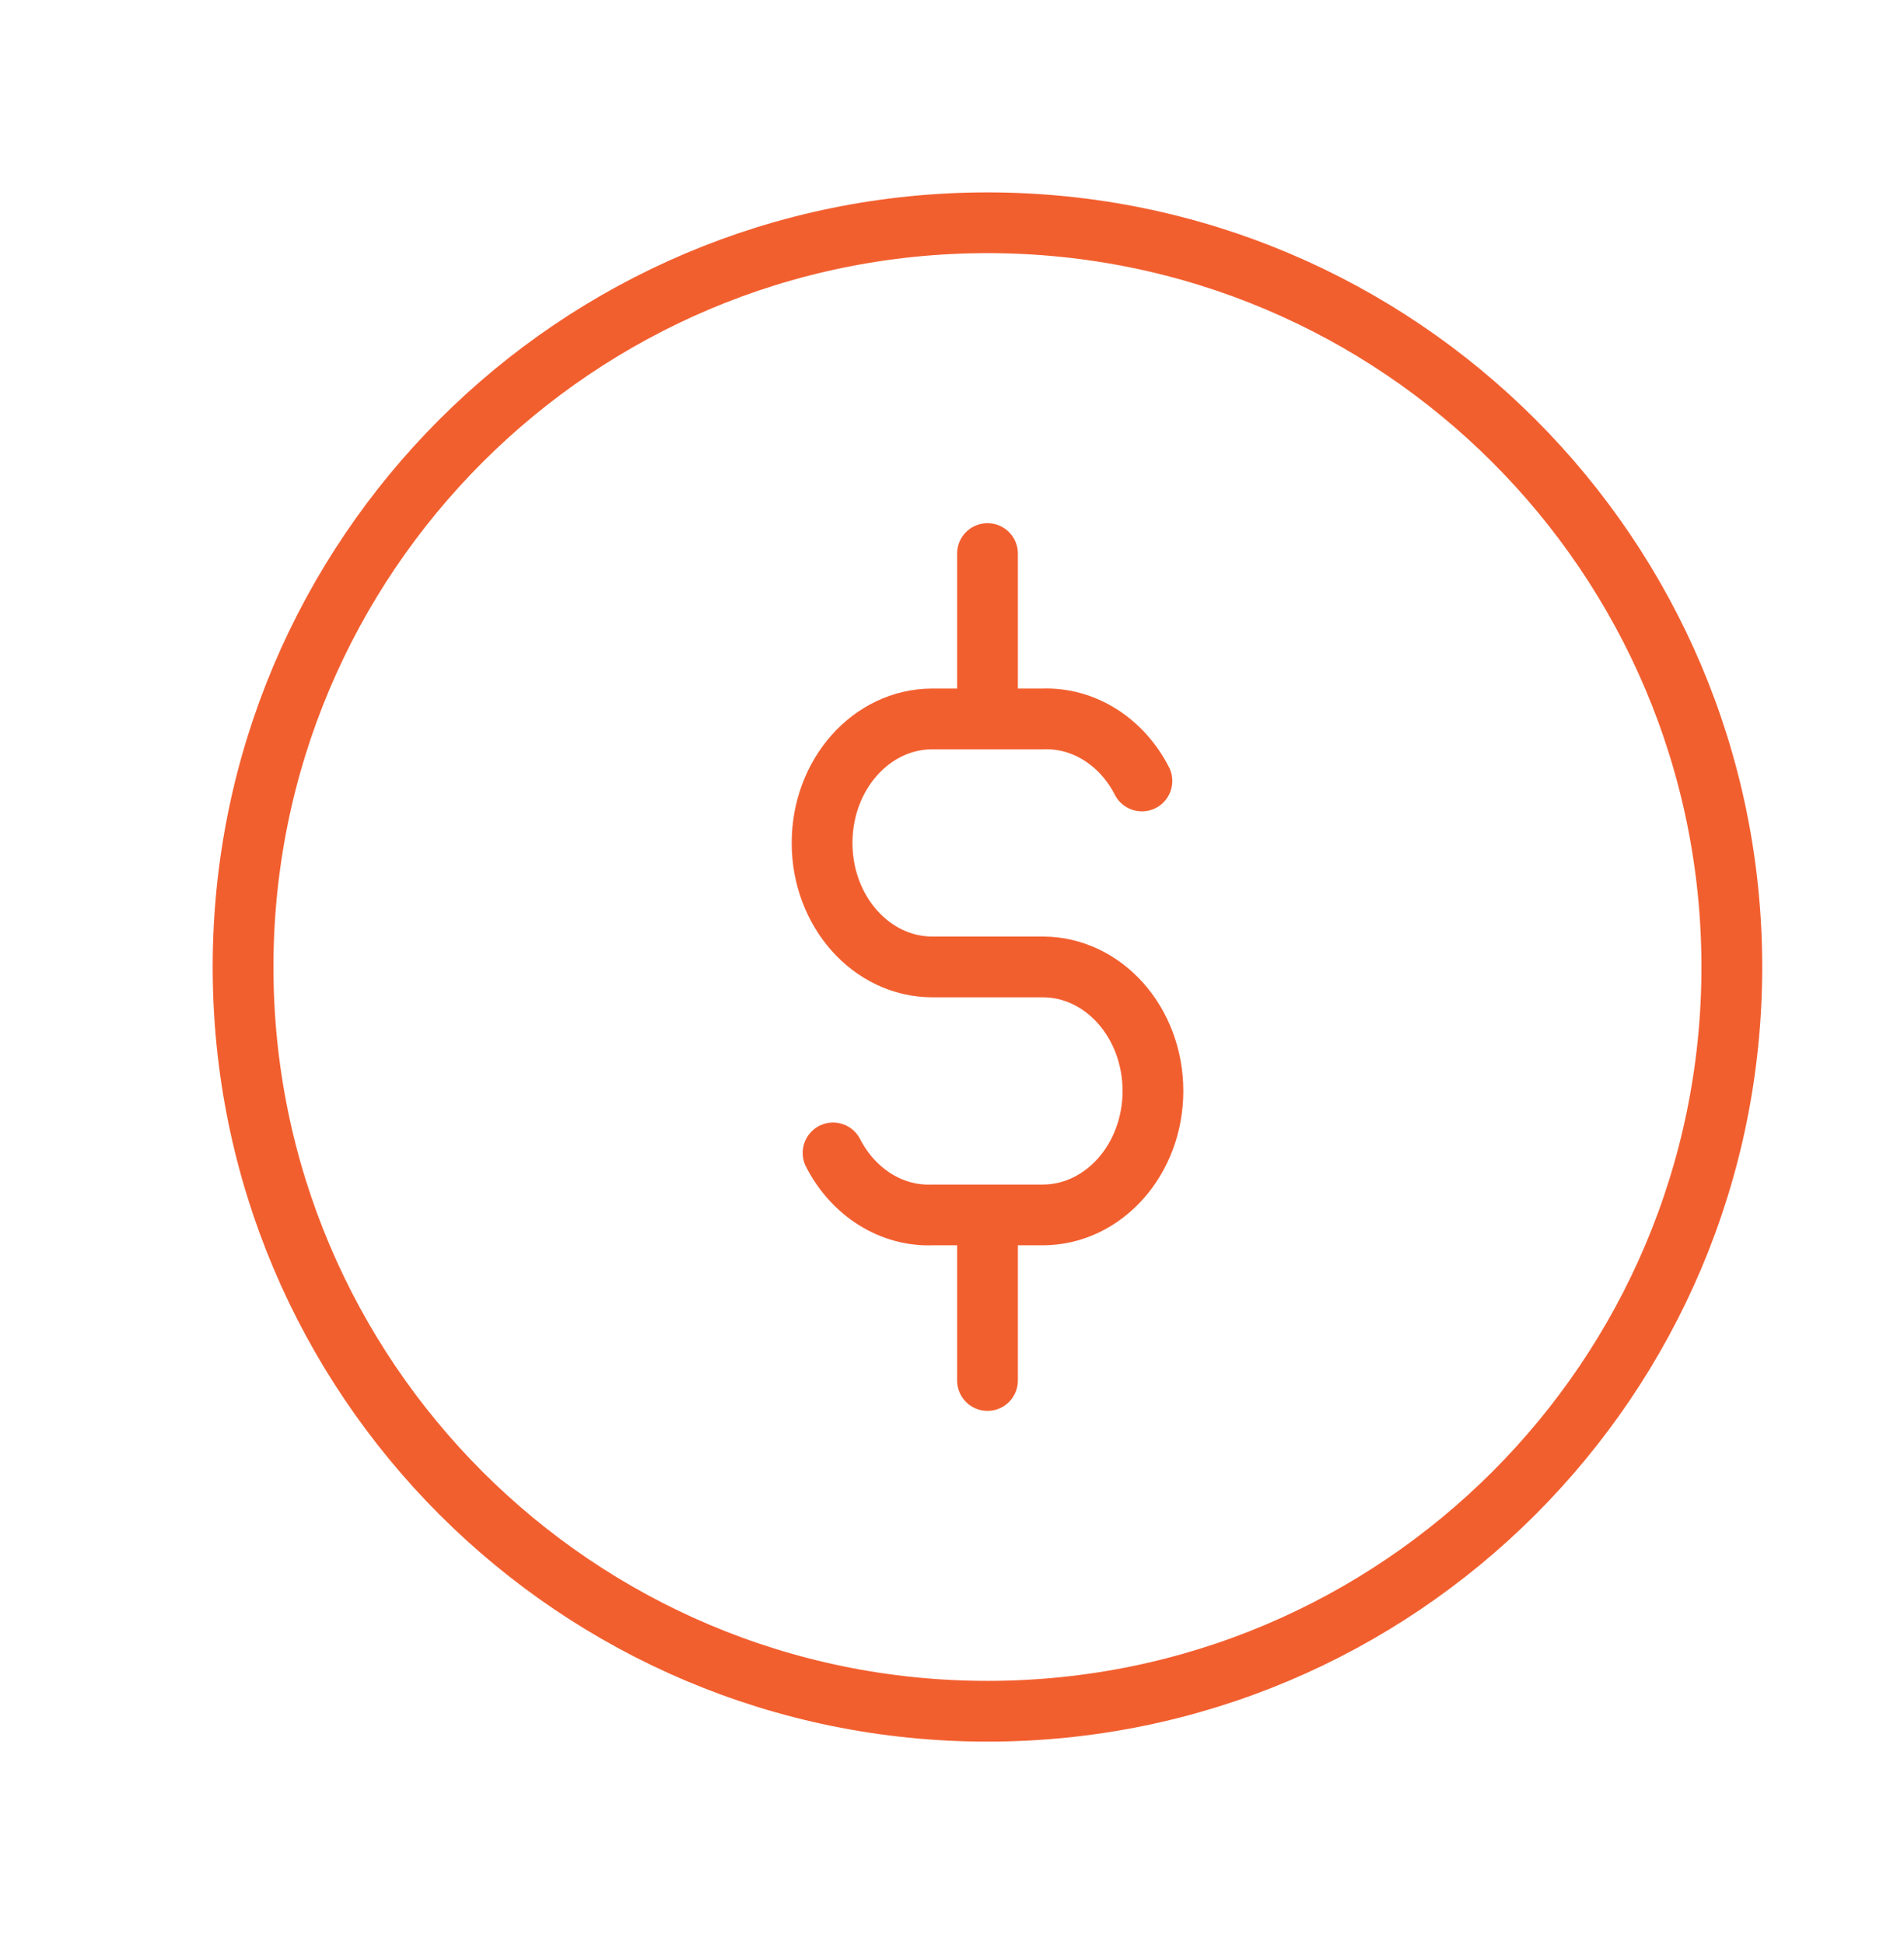
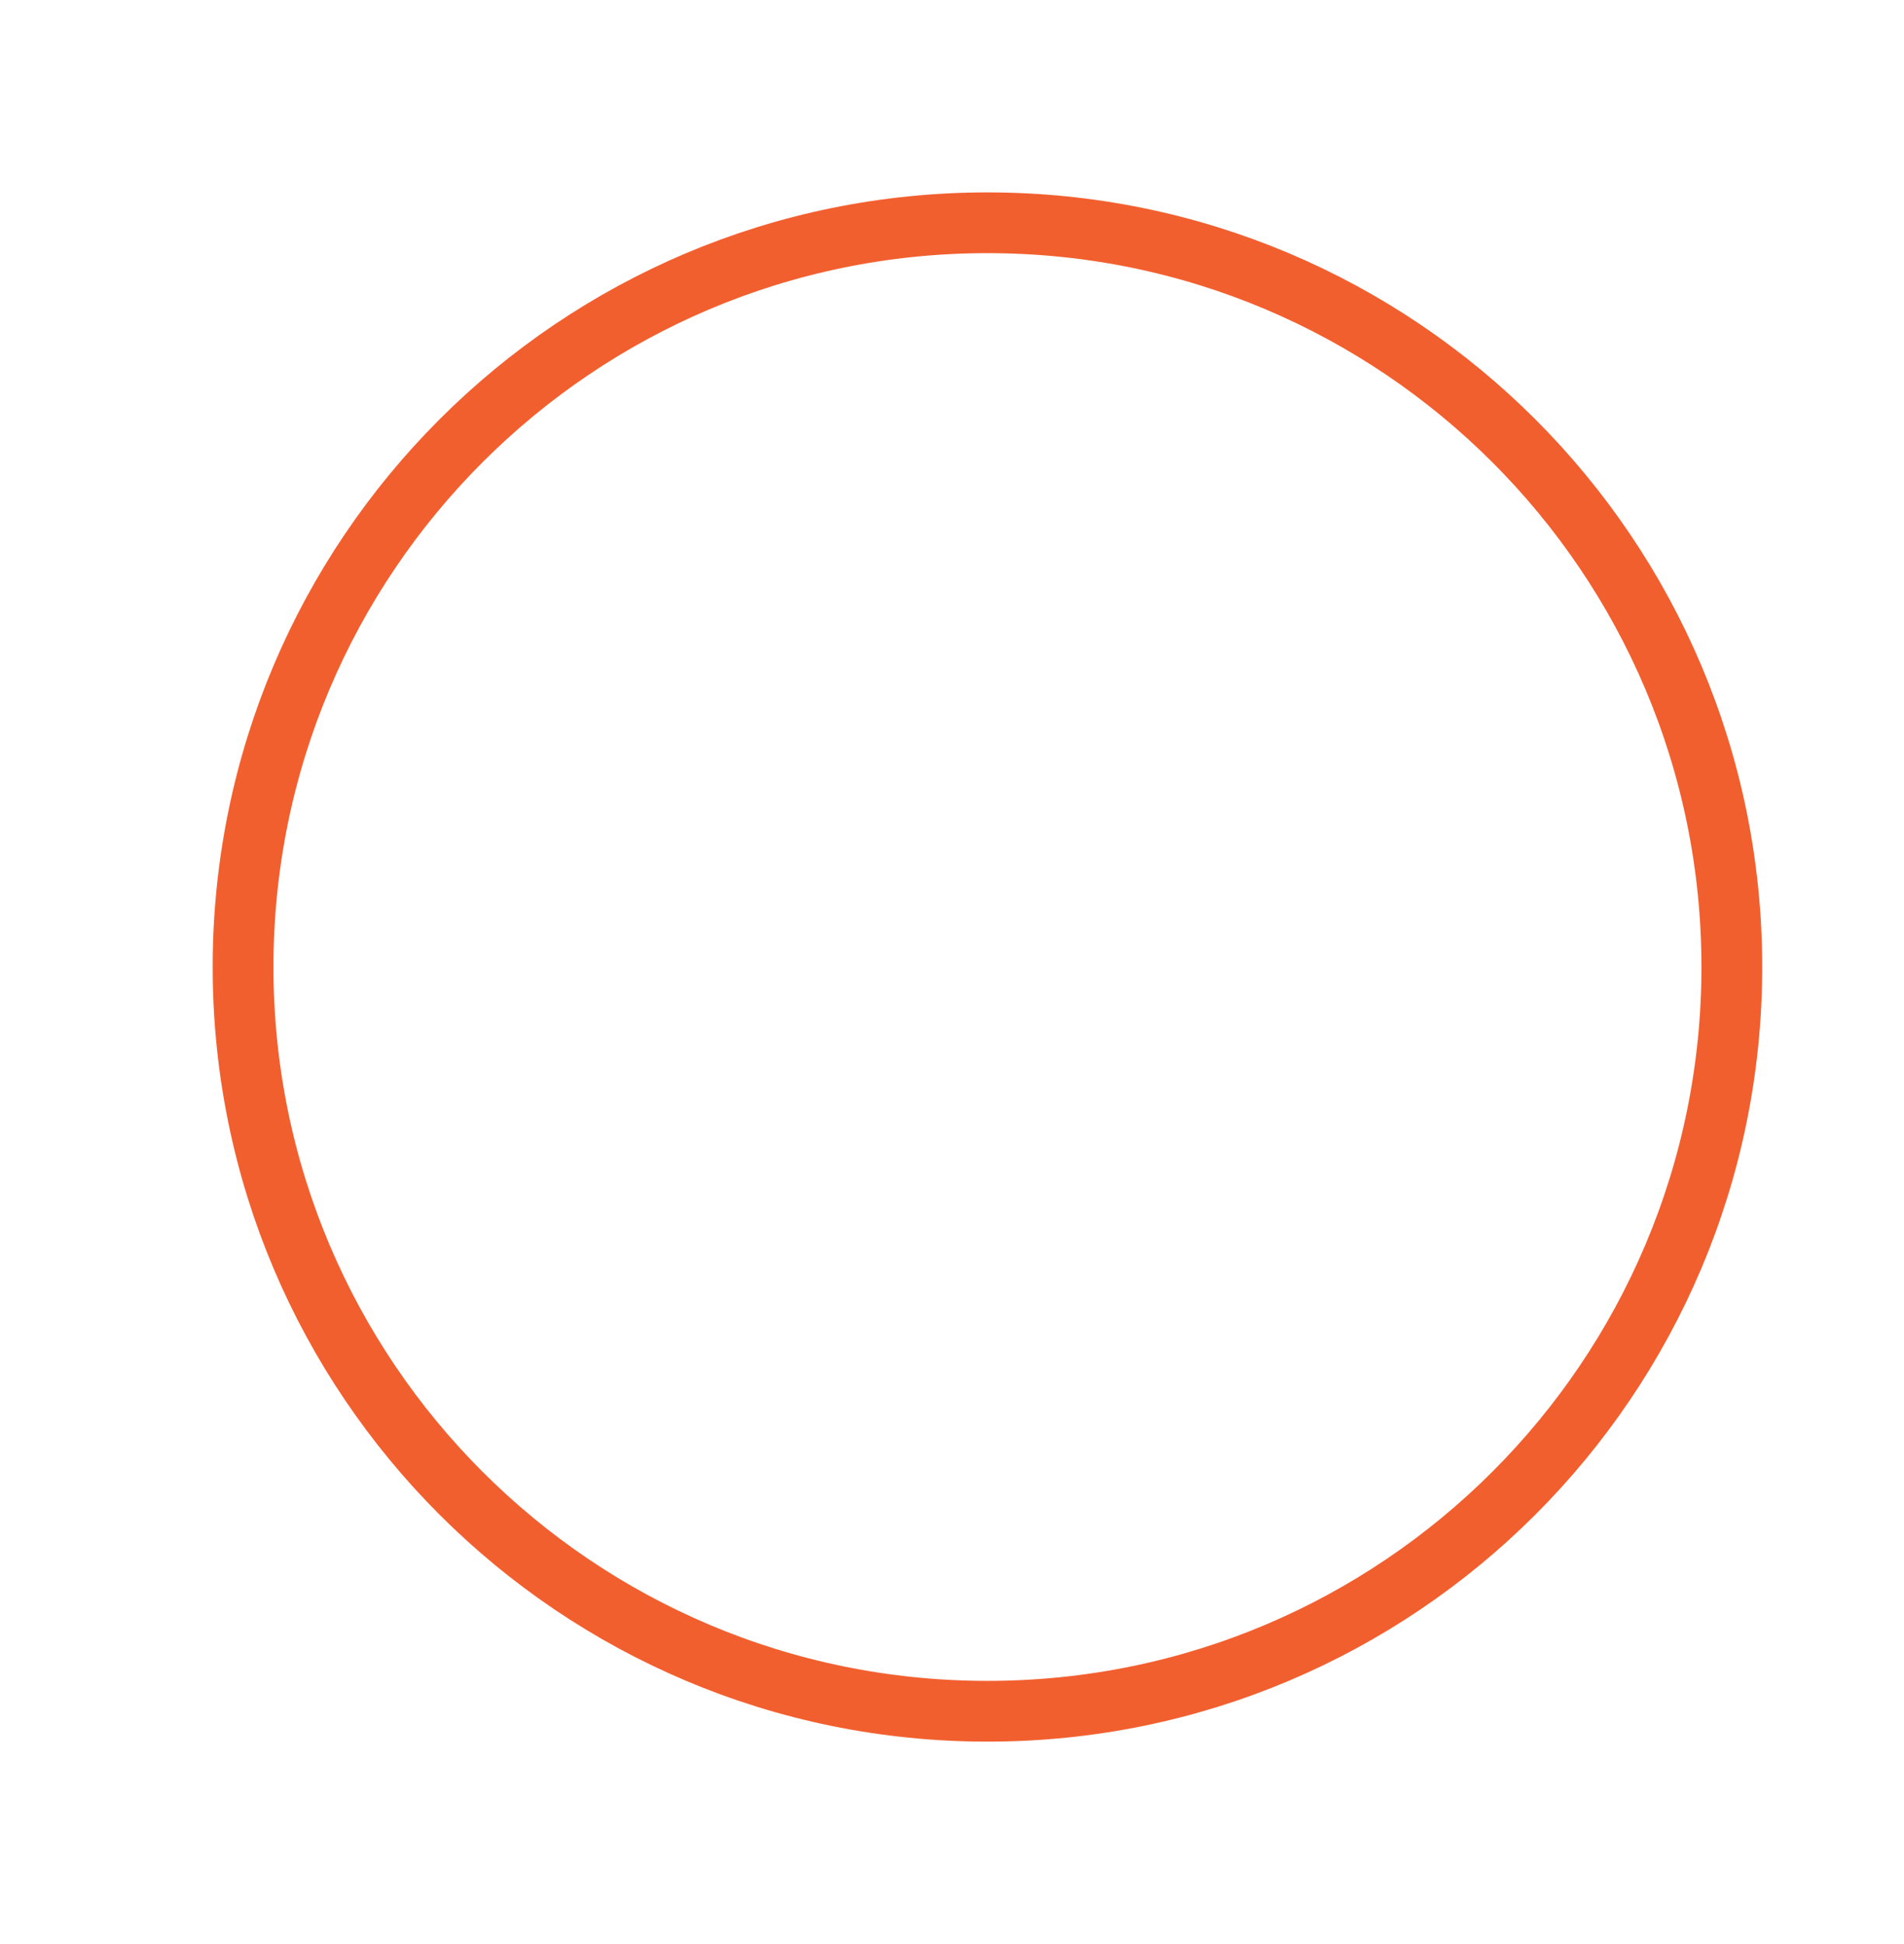
<svg xmlns="http://www.w3.org/2000/svg" width="47" height="48" viewBox="0 0 47 48" fill="none">
  <path d="M24.375 42.25C34.523 42.25 42.75 34.023 42.75 23.875C42.75 13.727 34.523 5.5 24.375 5.5C14.227 5.5 6 13.727 6 23.875C6 34.023 14.227 42.25 24.375 42.25Z" stroke="#F25F2F" stroke-width="1.5" stroke-linecap="round" stroke-linejoin="round" />
-   <path d="M28.188 19.282C27.686 18.302 26.743 17.712 25.738 17.75H23.015C21.512 17.75 20.293 19.118 20.293 20.813C20.293 22.501 21.512 23.873 23.015 23.873H25.738C27.241 23.873 28.46 25.243 28.46 26.936C28.46 28.626 27.241 29.996 25.738 29.996H23.015C22.01 30.035 21.067 29.445 20.564 28.465M24.376 13.667V17.75M24.376 30V34.084" stroke="#F25F2F" stroke-width="1.5" stroke-linecap="round" stroke-linejoin="round" />
</svg>